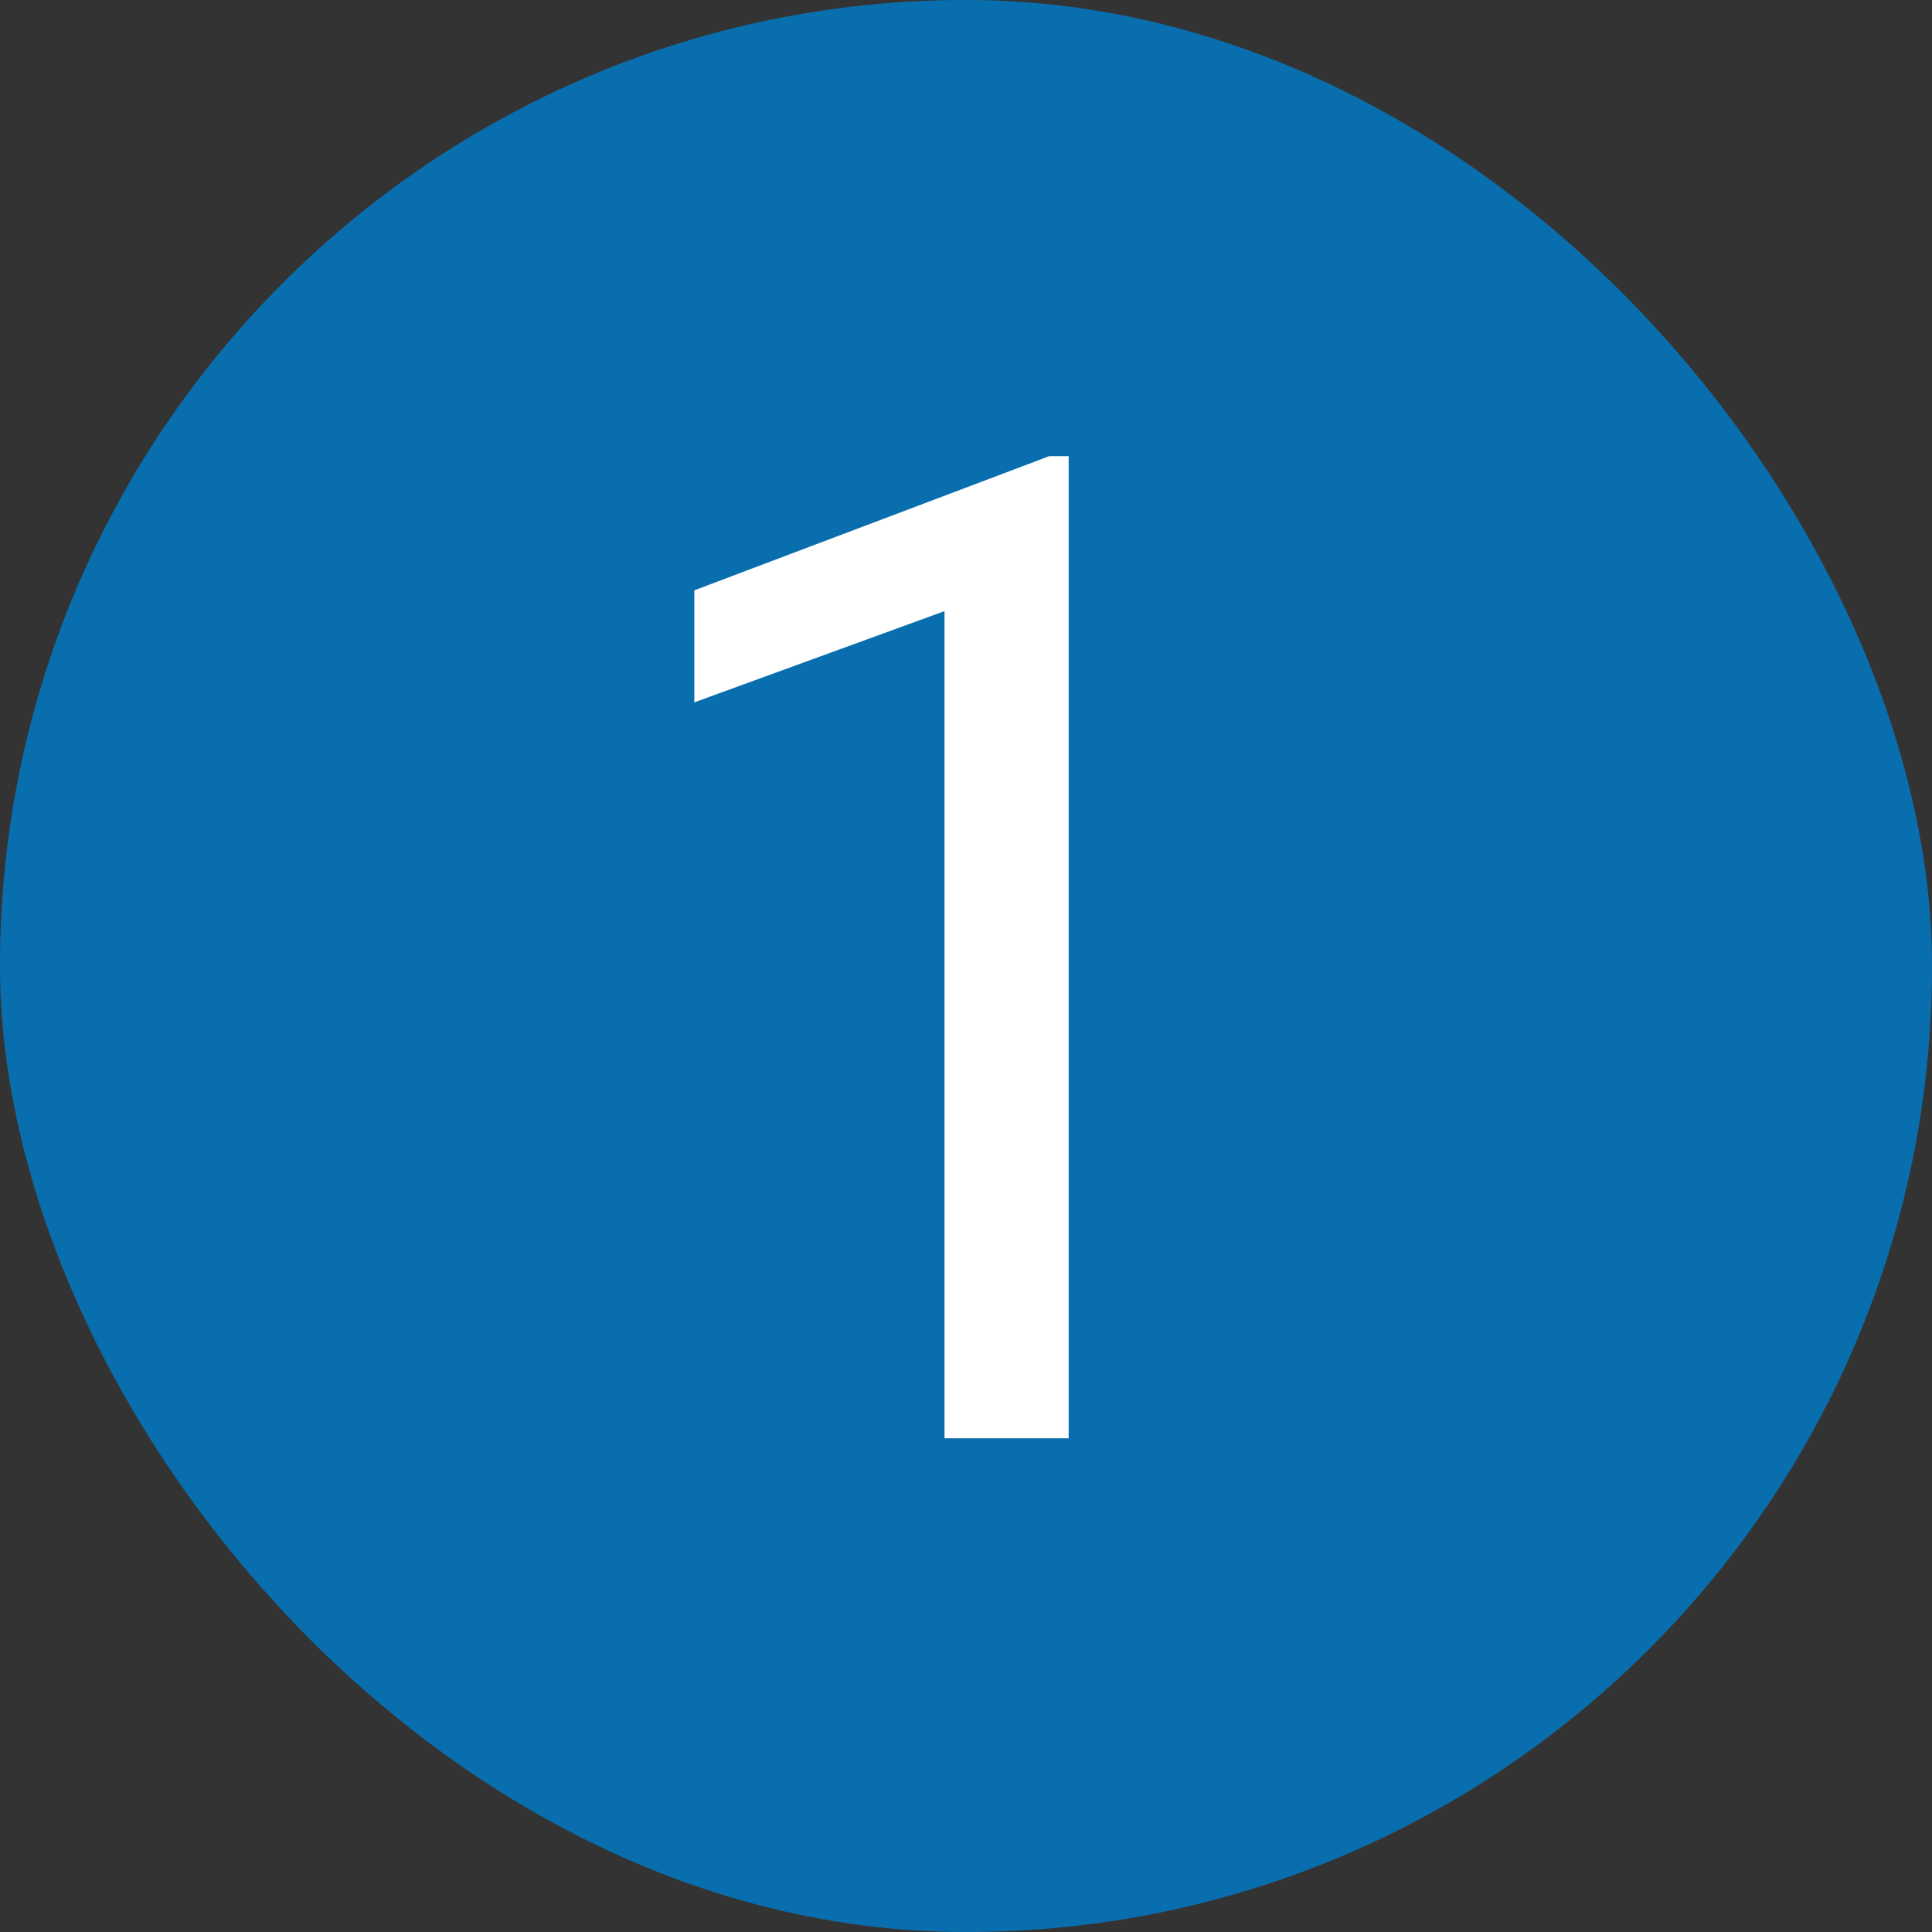
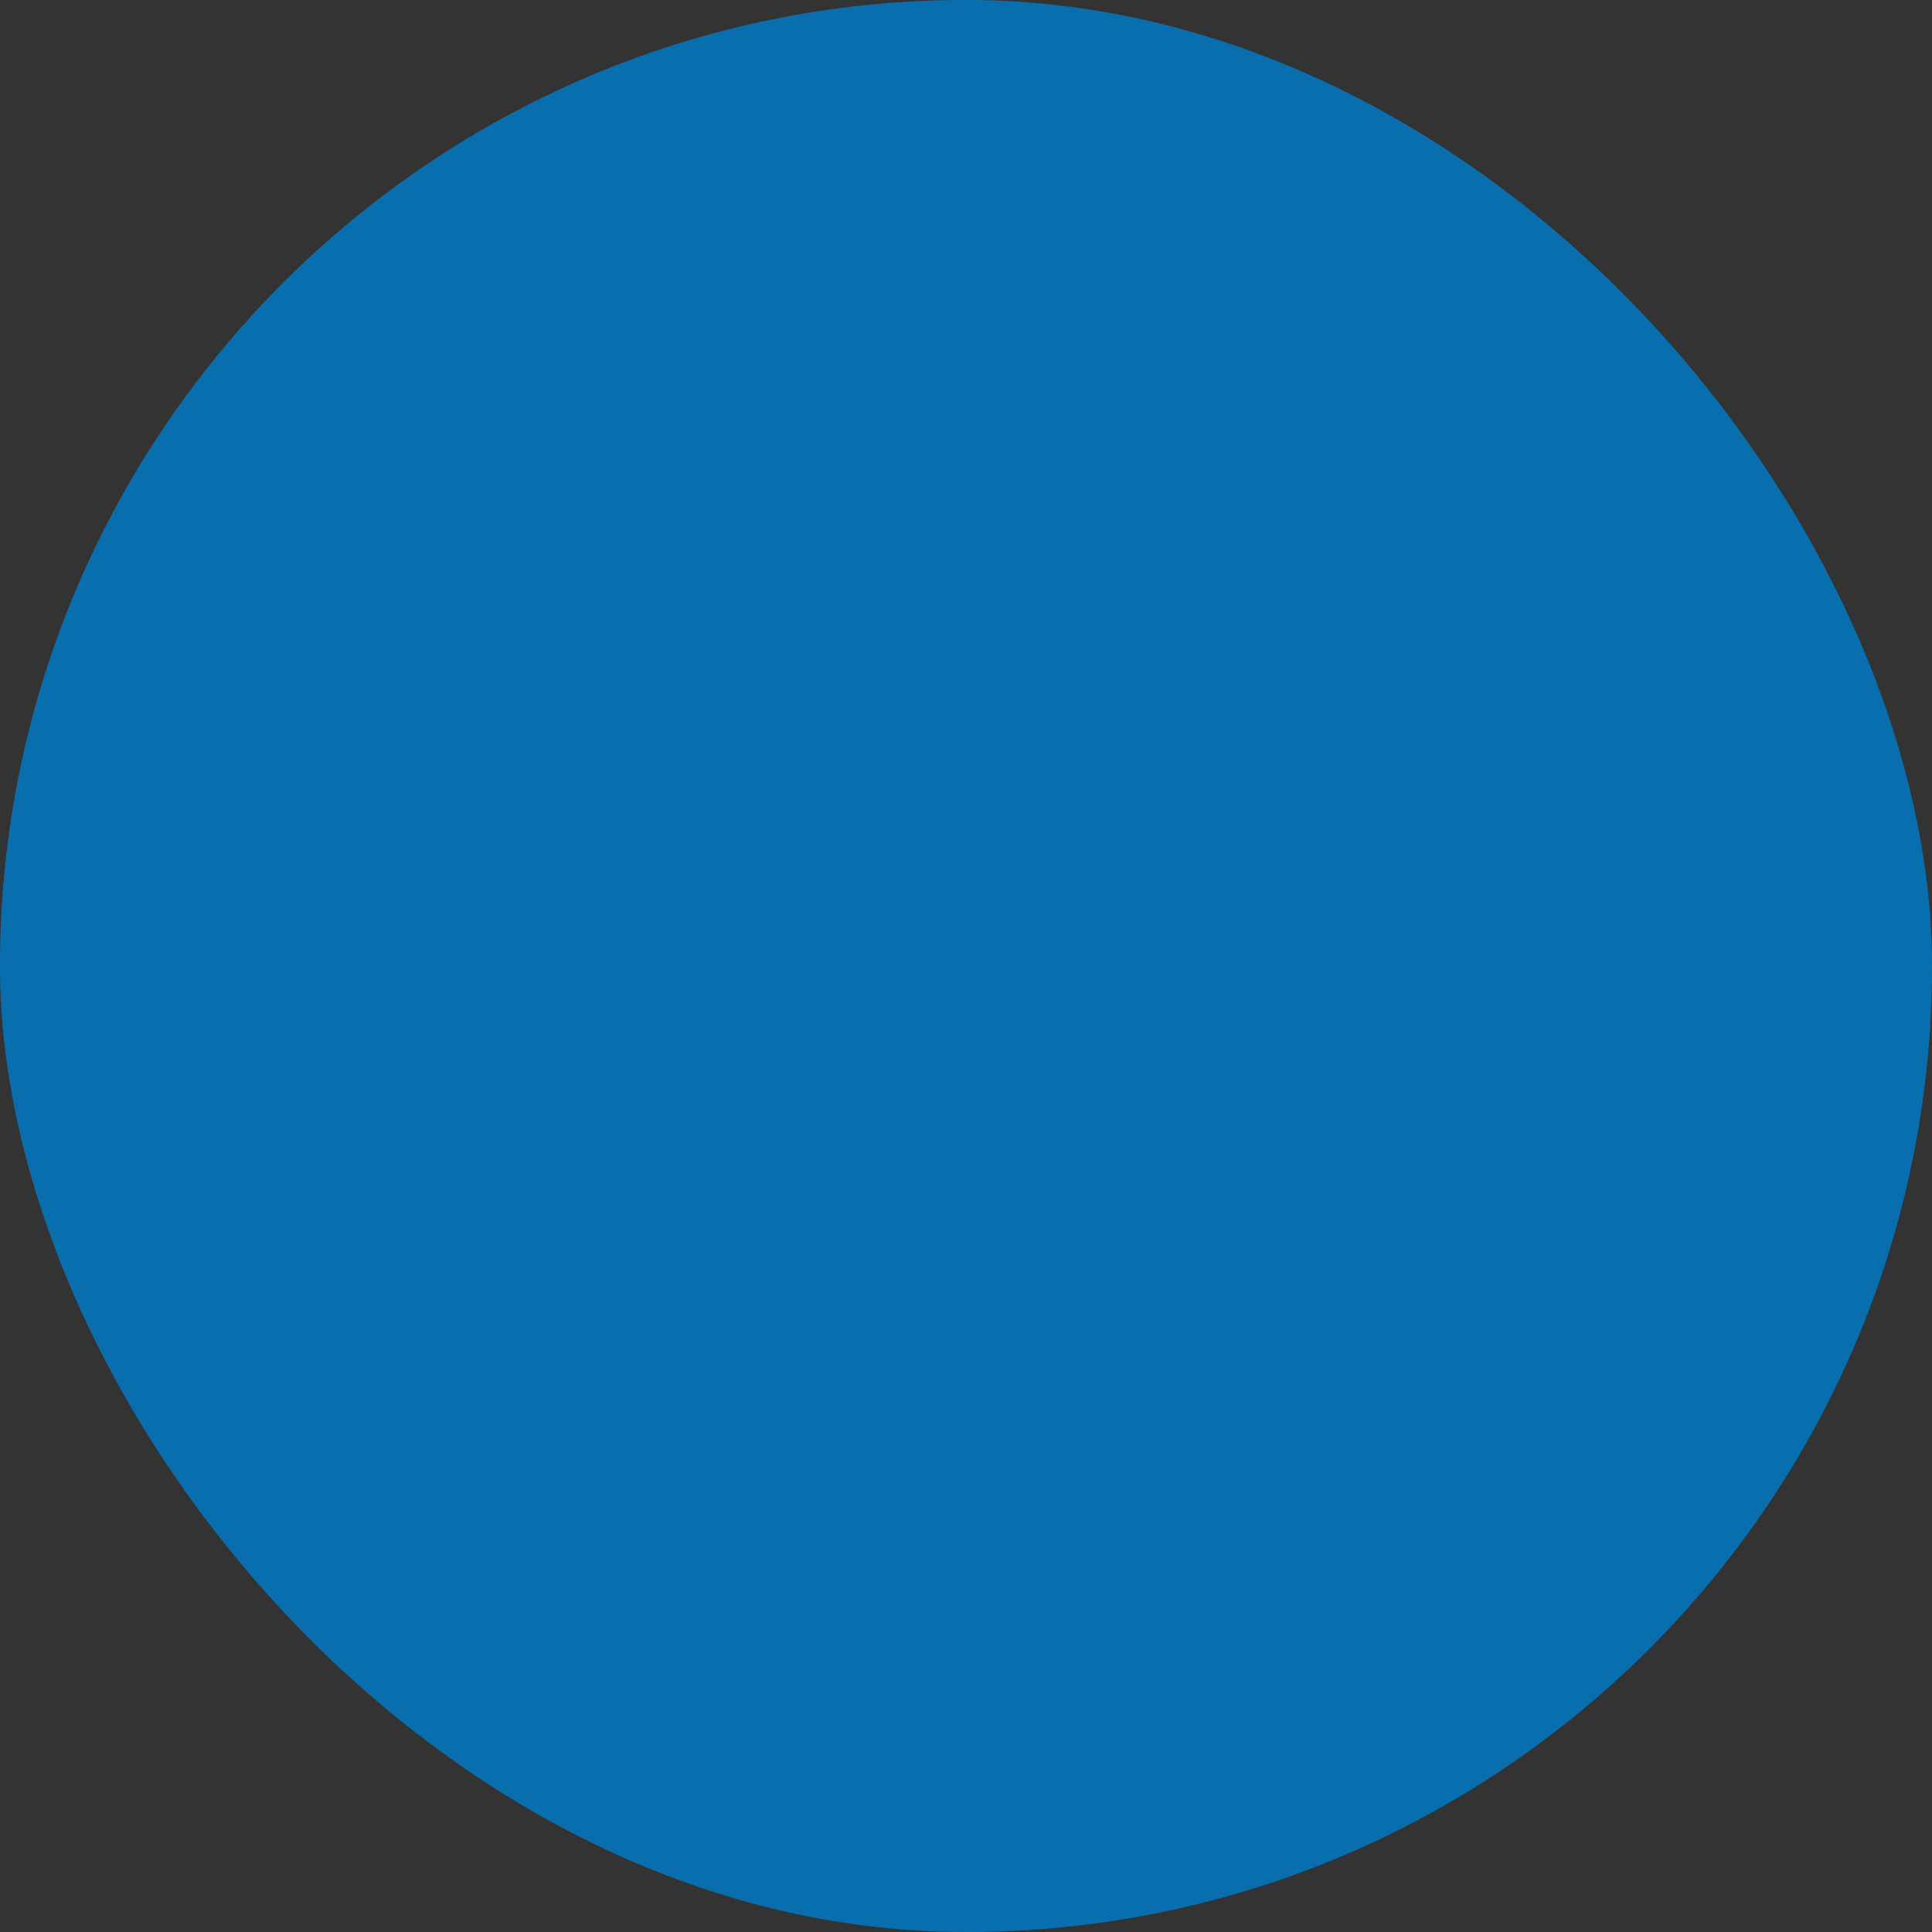
<svg xmlns="http://www.w3.org/2000/svg" width="45" height="45" viewBox="0 0 45 45" fill="none">
  <rect x="0" y="0" width="45" height="45" fill="#333333" stroke="none" />
  <rect width="45" height="45" rx="22.5" fill="#0B8AD8" />
  <rect width="45" height="45" rx="22.5" fill="black" fill-opacity="0.2" />
-   <path d="M24.891 10.625V33.5H22V14.234L16.172 16.359V13.75L24.438 10.625H24.891Z" fill="white" />
</svg>